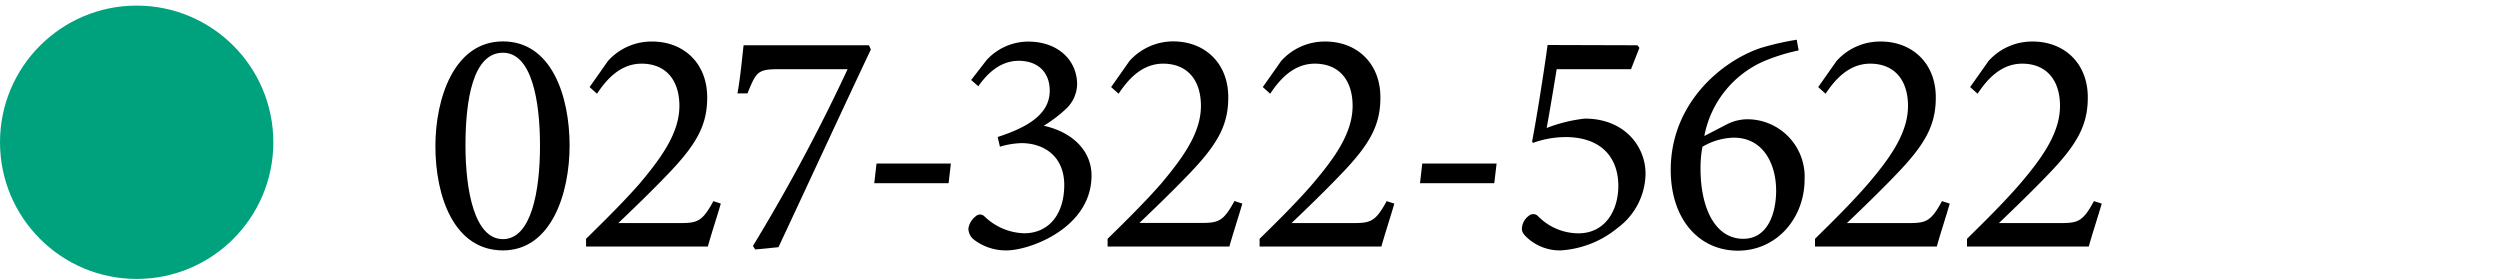
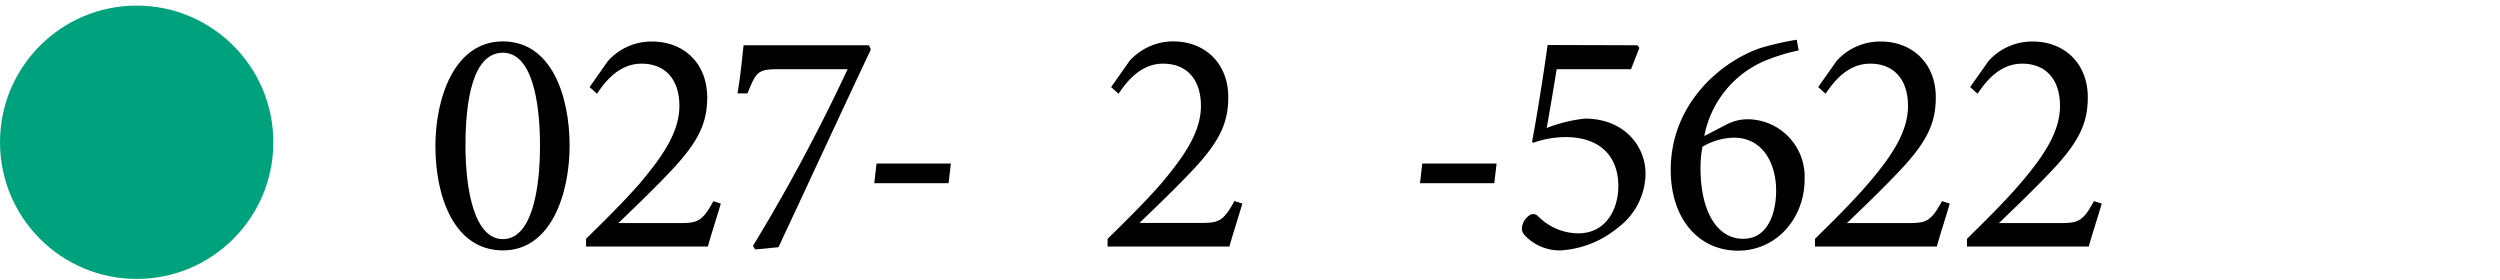
<svg xmlns="http://www.w3.org/2000/svg" viewBox="0 0 375 42">
  <title>btn-bottom_tel_facility05</title>
  <path d="M617.42-46.1V-56.35a16.31,16.31,0,0,0-16.31-16.31H178.89a16.31,16.31,0,0,0-16.31,16.31V-46.1a16.31,16.31,0,0,1-16.31,16.31H-27.09A16.31,16.31,0,0,0-43.4-13.48v72.7A16.31,16.31,0,0,0-27.09,75.53H807.09A16.31,16.31,0,0,0,823.4,59.22v-72.7a16.31,16.31,0,0,0-16.31-16.31H633.73A16.31,16.31,0,0,1,617.42-46.1Z" style="fill: none;stroke: #00a27e;stroke-linecap: round;stroke-linejoin: round;stroke-width: 4.66px;stroke-dasharray: 0,16.728" />
  <g>
    <g>
      <path d="M75.44,6.21c7.27,0,10,8.14,10,15.65,0,7.08-2.71,15.7-10,15.7s-10.13-8-10.13-15.65C65.31,14.83,68.07,6.21,75.44,6.21Zm0,1.7c-4.51,0-5.62,7.12-5.62,13.9s1.36,14.06,5.62,14.06S81,28.65,81,21.86,79.75,7.91,75.44,7.91Z" />
      <path d="M108.12,30.54c-.63,2.18-1.46,4.65-1.94,6.44H87.91V35.82c2.67-2.62,5.57-5.48,8-8.24,3-3.59,6-7.46,6-11.68,0-4-2.13-6.35-5.67-6.35-3.35,0-5.43,2.62-6.69,4.51l-1.11-1,2.76-3.92a8.78,8.78,0,0,1,6.64-2.91c4.6,0,8.24,3.15,8.24,8.38,0,4.12-1.51,7-6.11,11.73-2.08,2.18-5.14,5.14-7.22,7.12h9.26c2.61,0,3.34-.24,5-3.29Z" />
      <path d="M130.63,7.42c-4.65,9.84-9.16,19.63-13.86,29.66l-3.49.34-.34-.53a272,272,0,0,0,14.2-26.51H116.77c-3.15,0-3.34.43-4.65,3.63h-1.5c.48-2.71.67-5.13.92-7.22h18.8Z" />
      <path d="M142.29,27.48H131.14l.34-2.95h11.15Z" />
-       <path d="M145.67,12,148,9a8.48,8.48,0,0,1,6.25-2.76c4.41,0,7.32,2.76,7.32,6.44A5.24,5.24,0,0,1,160,16.24a20.08,20.08,0,0,1-3.44,2.62c4.51,1,7.17,3.92,7.17,7.46,0,7.9-9.3,11.24-12.74,11.24a7.88,7.88,0,0,1-5-1.69,2.17,2.17,0,0,1-.73-1.6,2.85,2.85,0,0,1,1.12-1.84.91.91,0,0,1,1.26,0,8.9,8.9,0,0,0,6,2.56c3.49,0,6-2.61,6-7.31-.05-4.46-3.3-6.21-6.4-6.21a12,12,0,0,0-3.25.54l-.34-1.46c4.32-1.4,7.81-3.34,7.81-6.93,0-2.86-1.85-4.5-4.66-4.5s-4.79,2-6.05,3.82Z" />
      <path d="M186.35,30.54c-.63,2.18-1.45,4.65-1.94,6.44H166.14V35.82c2.67-2.62,5.58-5.48,8-8.24,3-3.59,6-7.46,6-11.68,0-4-2.13-6.35-5.67-6.35-3.34,0-5.42,2.62-6.68,4.51l-1.12-1,2.76-3.92A8.8,8.8,0,0,1,176,6.21c4.61,0,8.24,3.15,8.24,8.38,0,4.12-1.5,7-6.1,11.73-2.09,2.18-5.14,5.14-7.23,7.12h9.26c2.62,0,3.34-.24,5-3.29Z" />
-       <path d="M209.15,30.54c-.63,2.18-1.45,4.65-1.94,6.44H188.94V35.82c2.67-2.62,5.58-5.48,7.95-8.24,3.05-3.59,6-7.46,6-11.68,0-4-2.13-6.35-5.67-6.35-3.34,0-5.43,2.62-6.69,4.51l-1.11-1,2.76-3.92a8.78,8.78,0,0,1,6.64-2.91c4.6,0,8.24,3.15,8.24,8.38,0,4.12-1.5,7-6.11,11.73-2.08,2.18-5.13,5.14-7.22,7.12H203c2.61,0,3.34-.24,5-3.29Z" />
      <path d="M224.14,27.48H213l.34-2.95h11.15Z" />
      <path d="M245.62,6.79l.29.39-1.26,3.2H233.5c-.43,2.66-1.06,6.44-1.5,8.82a22.59,22.59,0,0,1,5.72-1.41c6,0,9.11,4.22,9.11,8.24a10.24,10.24,0,0,1-4.17,8.14,14.86,14.86,0,0,1-8.57,3.39,7.22,7.22,0,0,1-5-1.89c-.68-.63-.88-1-.78-1.64a2.49,2.49,0,0,1,1-1.65,1,1,0,0,1,1.35,0A8.52,8.52,0,0,0,236.75,35c4.07,0,6-3.49,6-7.12,0-4.26-2.57-7.32-7.95-7.32a14.61,14.61,0,0,0-4.84.87l-.15-.19c.73-3.78,1.8-10.61,2.33-14.49Z" />
      <path d="M258.91,18.71a6.94,6.94,0,0,1,3.1-.82,8.61,8.61,0,0,1,8.68,9c0,5.82-4.17,10.71-10,10.71s-10.08-4.7-10.08-12.11c0-10,7.61-16.28,13.42-18.27a41.2,41.2,0,0,1,5.48-1.26l.29,1.6a28.85,28.85,0,0,0-5.28,1.65,15.35,15.35,0,0,0-8.87,11.19Zm1.16,1.94a9.65,9.65,0,0,0-4.7,1.36,16.55,16.55,0,0,0-.29,3.29c0,6.06,2.28,10.52,6.4,10.52,3.78,0,4.94-4,4.94-7.22C266.42,24.58,264.48,20.65,260.07,20.65Z" />
      <path d="M292.46,30.54c-.63,2.18-1.45,4.65-1.94,6.44H272.25V35.82c2.67-2.62,5.57-5.48,7.95-8.24,3.05-3.59,6-7.46,6-11.68,0-4-2.13-6.35-5.67-6.35-3.34,0-5.43,2.62-6.69,4.51l-1.11-1,2.76-3.92a8.78,8.78,0,0,1,6.64-2.91c4.6,0,8.24,3.15,8.24,8.38,0,4.12-1.51,7-6.11,11.73-2.08,2.18-5.14,5.14-7.22,7.12h9.26c2.61,0,3.34-.24,5-3.29Z" />
      <path d="M315.26,30.54c-.63,2.18-1.46,4.65-1.94,6.44H295.05V35.82c2.66-2.62,5.57-5.48,7.95-8.24,3.05-3.59,6-7.46,6-11.68,0-4-2.14-6.35-5.67-6.35-3.35,0-5.43,2.62-6.69,4.51l-1.12-1,2.77-3.92a8.76,8.76,0,0,1,6.63-2.91c4.61,0,8.25,3.15,8.25,8.38,0,4.12-1.51,7-6.11,11.73-2.09,2.18-5.14,5.14-7.22,7.12h9.25c2.62,0,3.35-.24,5-3.29Z" />
    </g>
    <circle cx="20.5" cy="21.34" r="20.5" style="fill: #00a27e" />
  </g>
</svg>